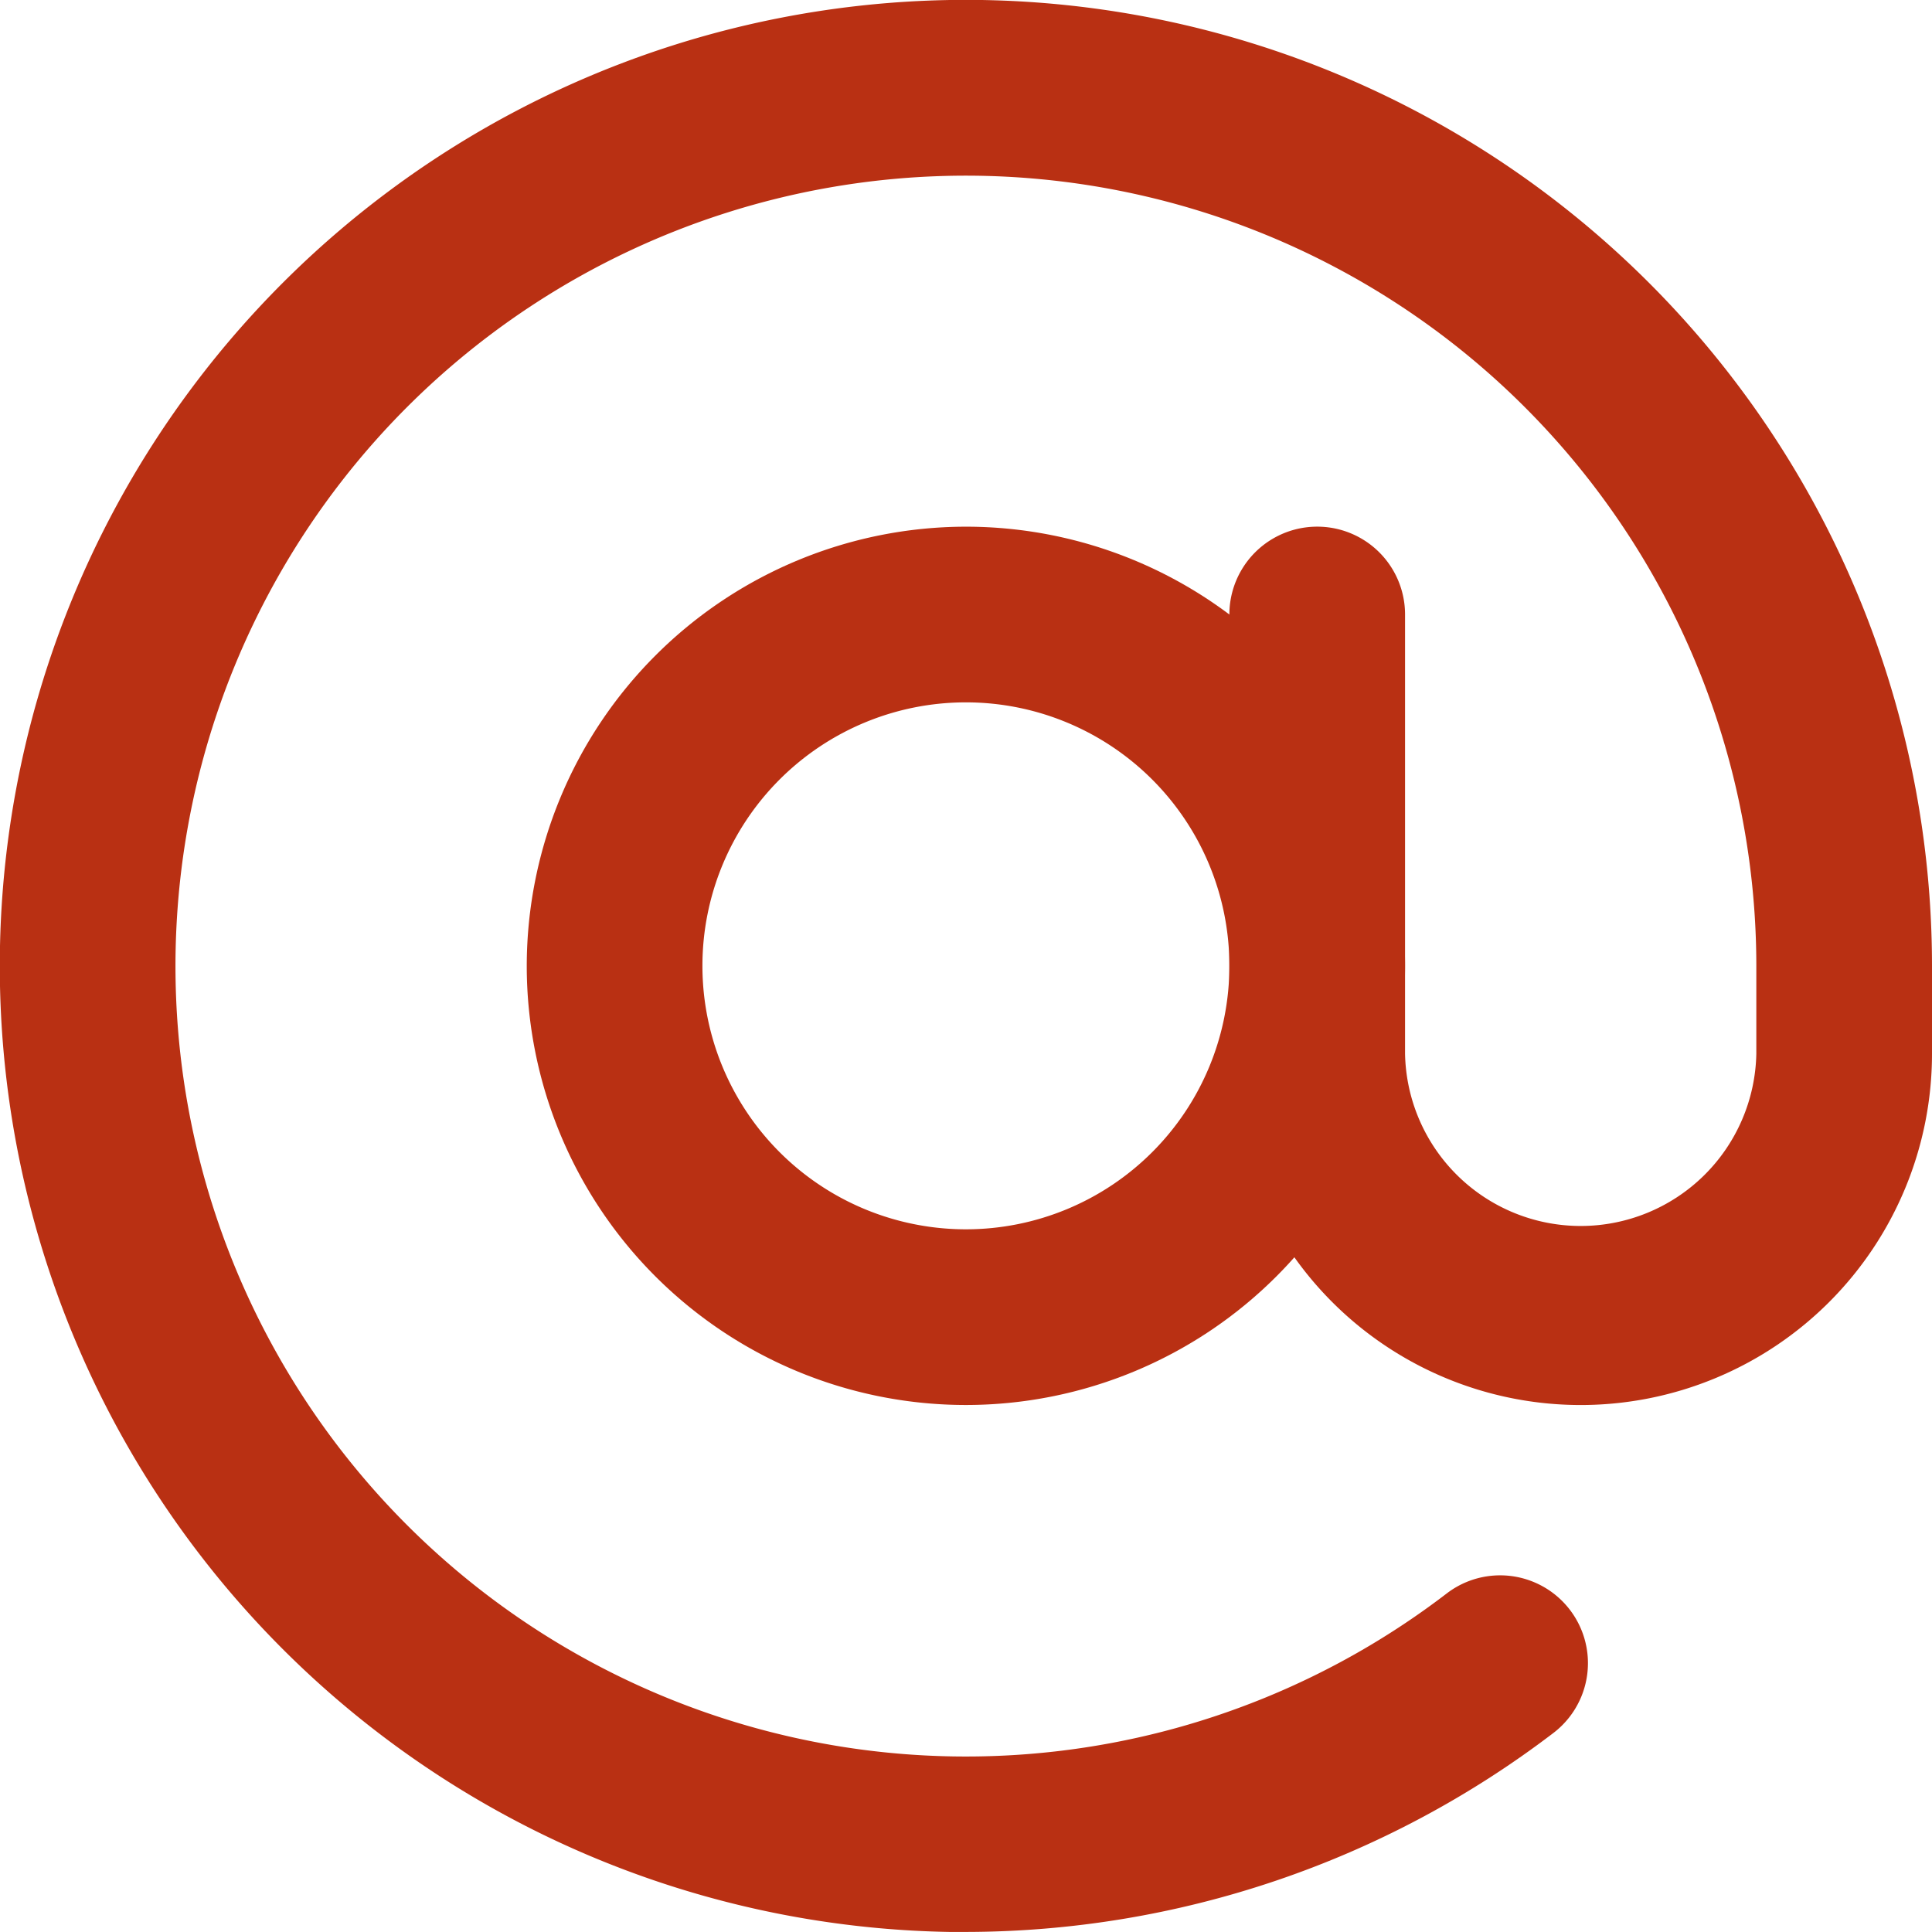
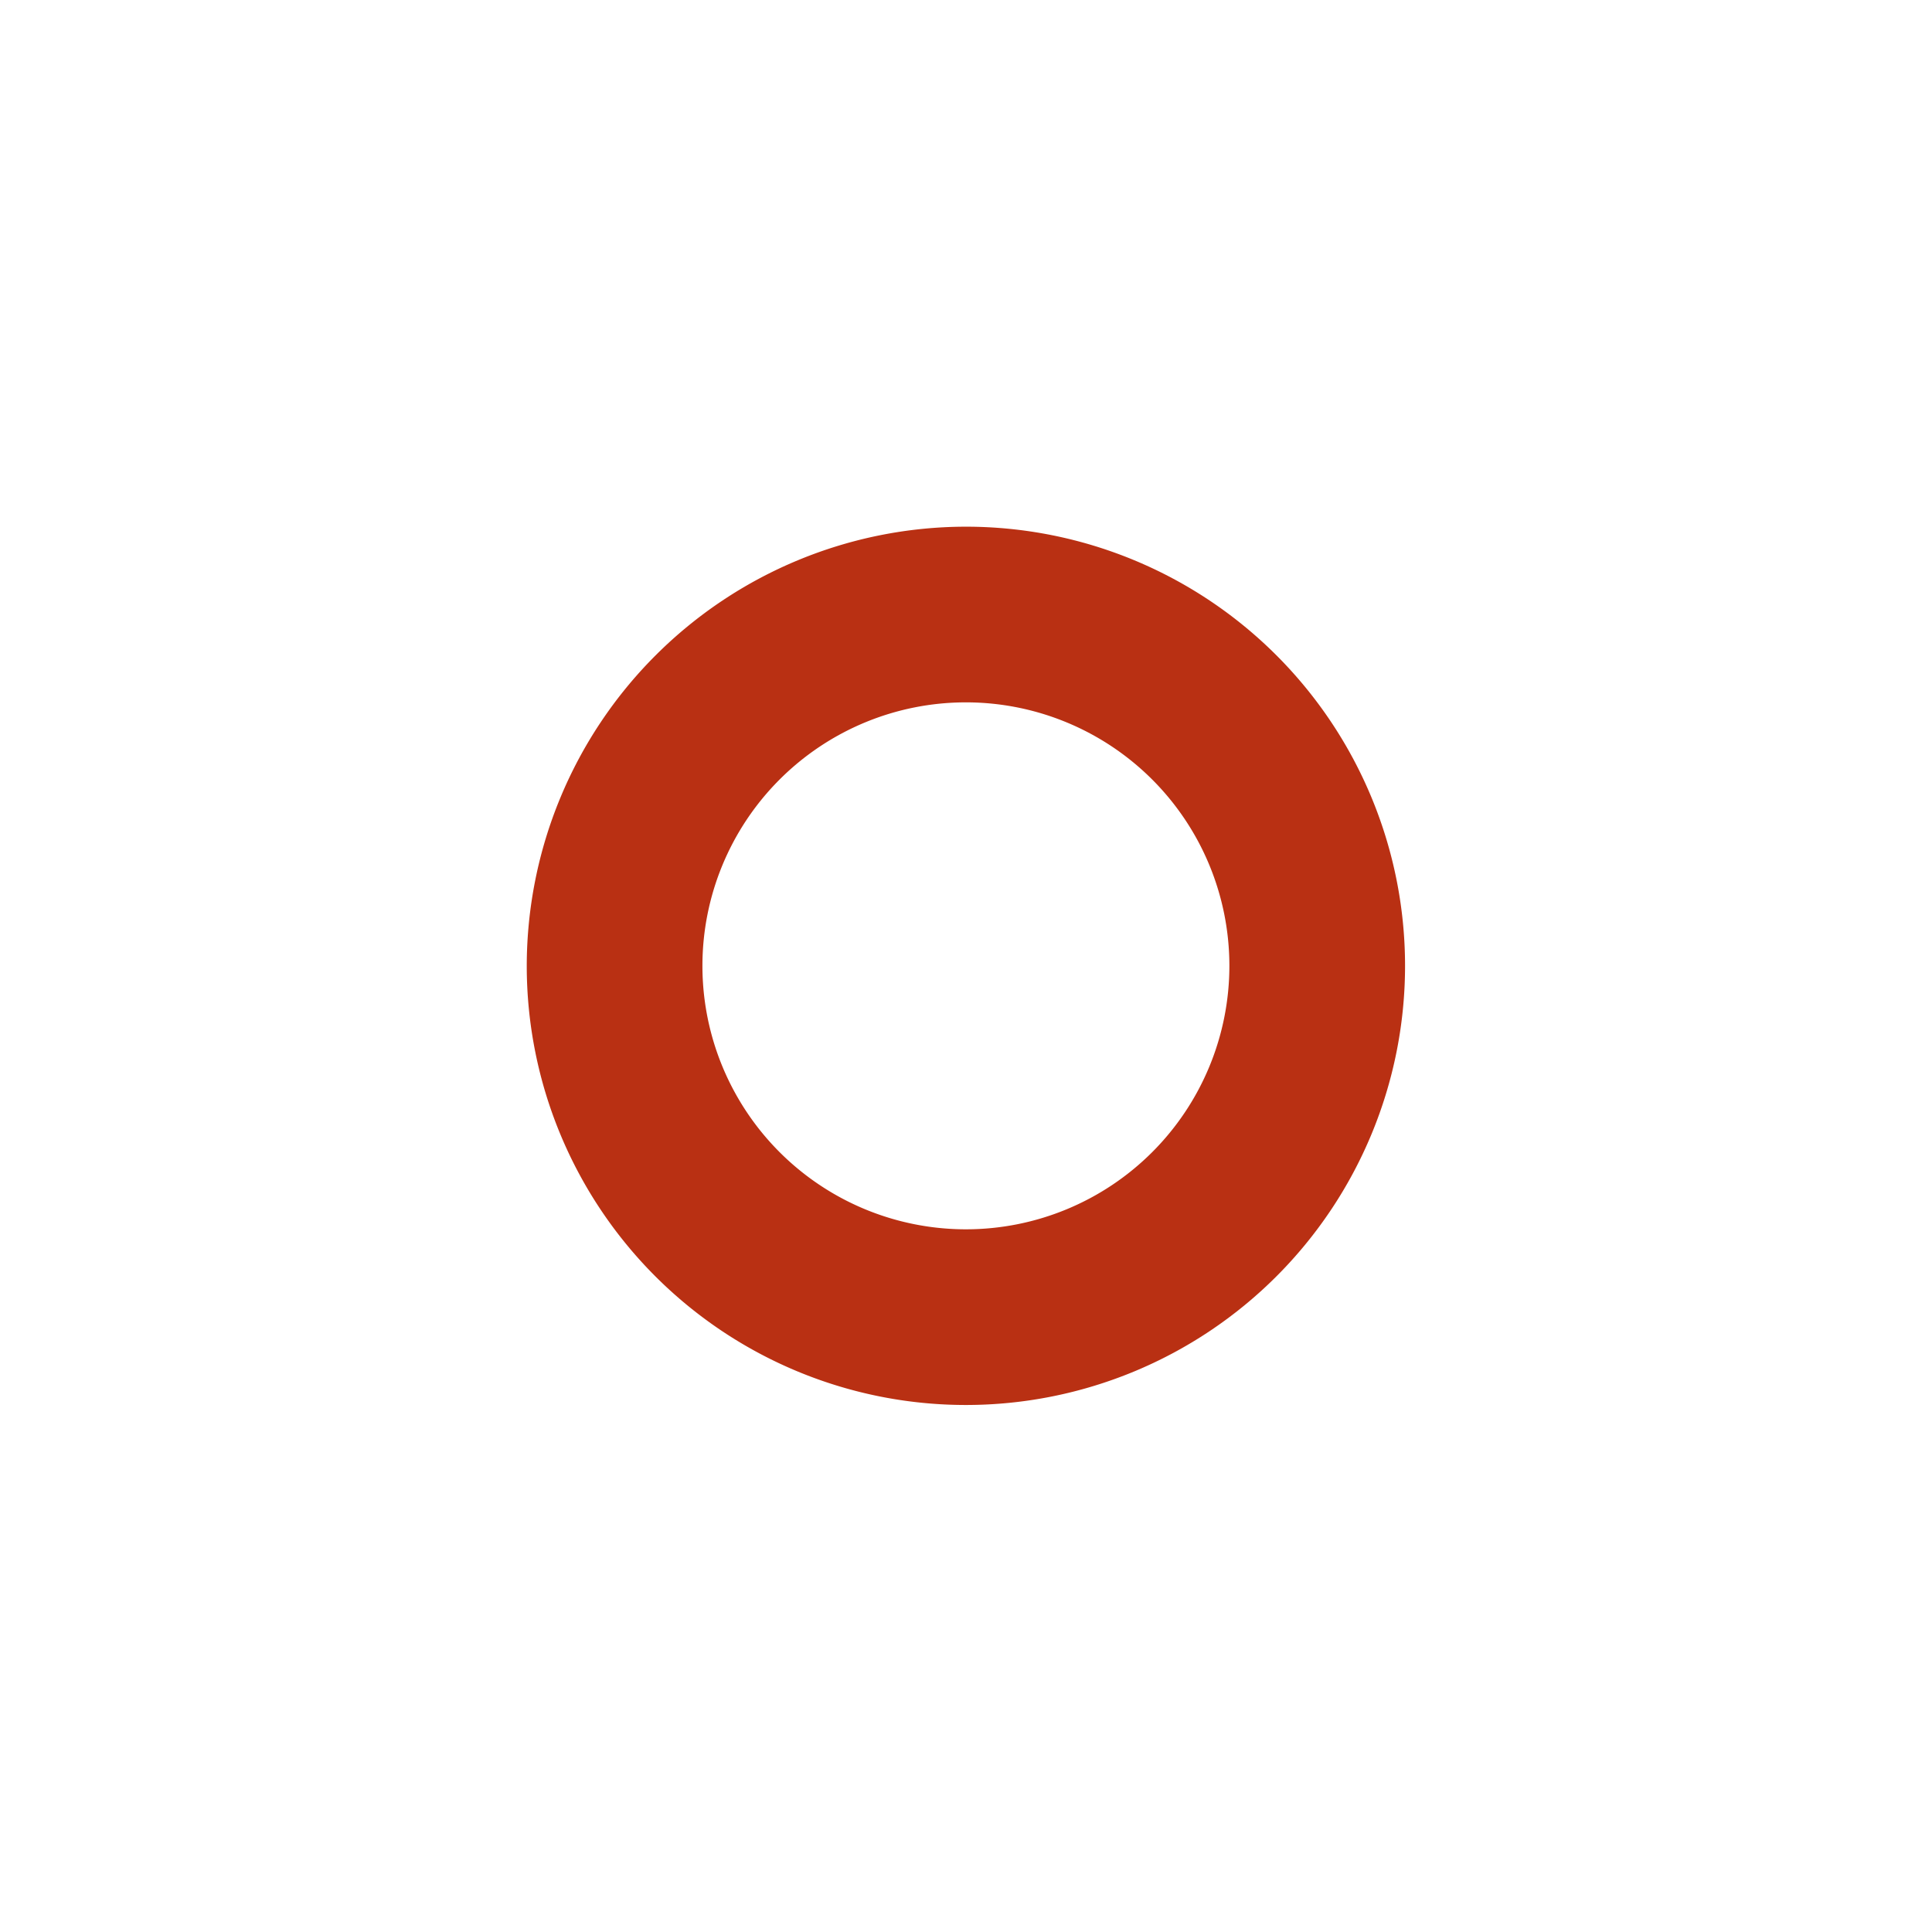
<svg xmlns="http://www.w3.org/2000/svg" id="at-sign" width="29.331" height="29.33" viewBox="0 0 29.331 29.33">
  <path id="Ellipse_15" data-name="Ellipse 15" d="M5.667-1A6.667,6.667,0,1,1-1,5.667,6.674,6.674,0,0,1,5.667-1Zm0,10.667a4,4,0,1,0-4-4A4,4,0,0,0,5.667,9.667Z" transform="translate(8.997 8.996)" fill="#b93013" />
-   <path id="Path_270" data-name="Path 270" d="M15.662,30.333l-.249,0A14.667,14.667,0,1,1,30.333,15.666V17a5.333,5.333,0,0,1-10.667,0V10.332a1.333,1.333,0,1,1,2.667,0V17a2.667,2.667,0,0,0,5.333,0V15.666a12,12,0,1,0-4.7,9.528,1.333,1.333,0,1,1,1.621,2.117A14.729,14.729,0,0,1,15.662,30.333Z" transform="translate(-1.002 -1.003)" fill="#b93013" />
</svg>